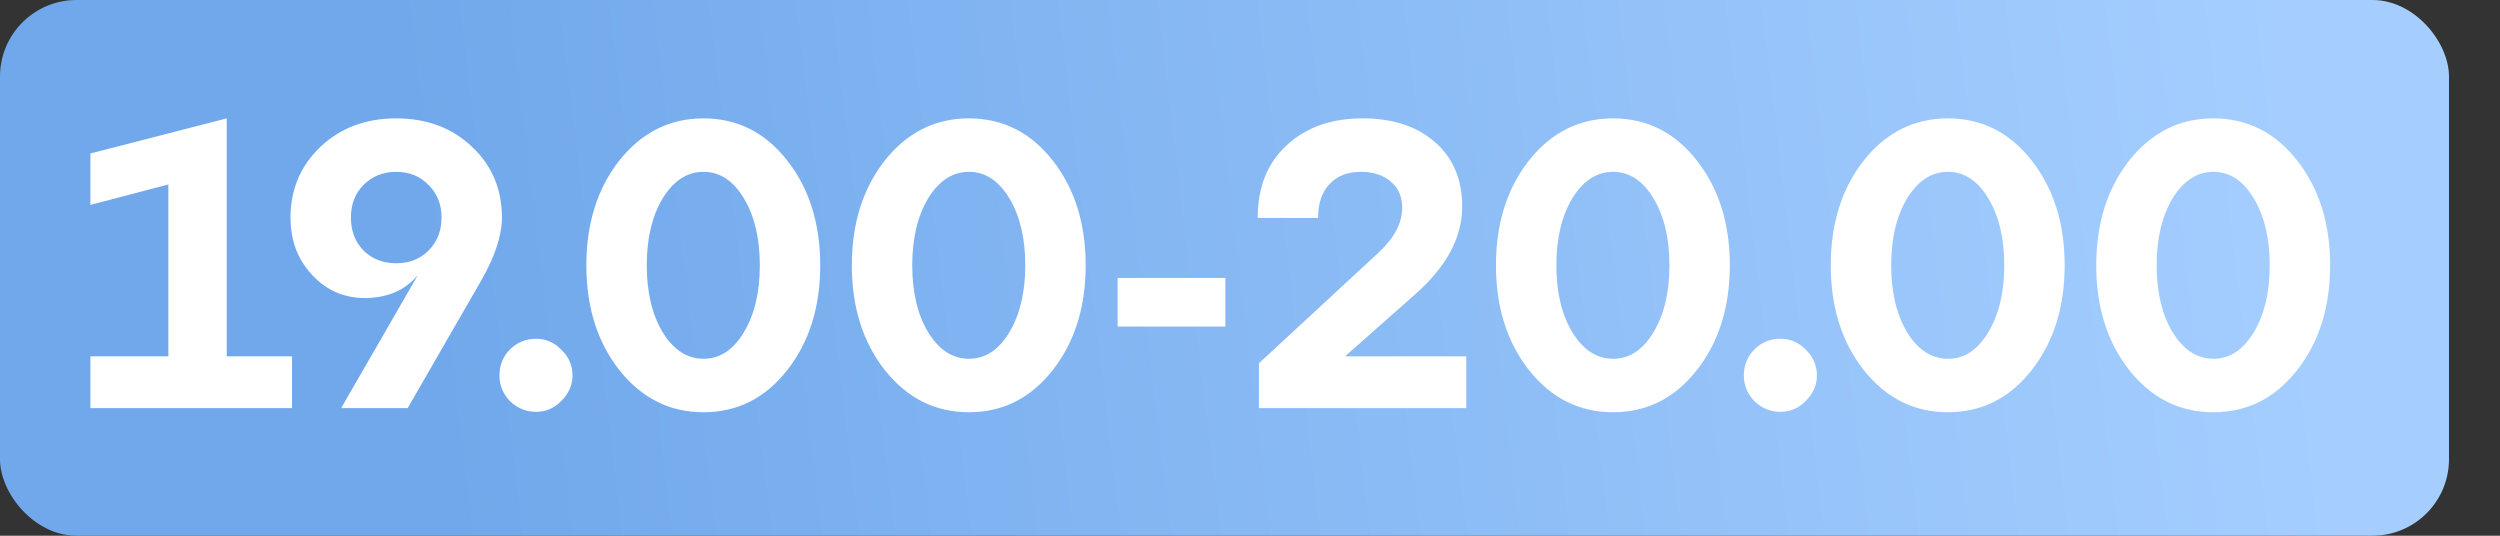
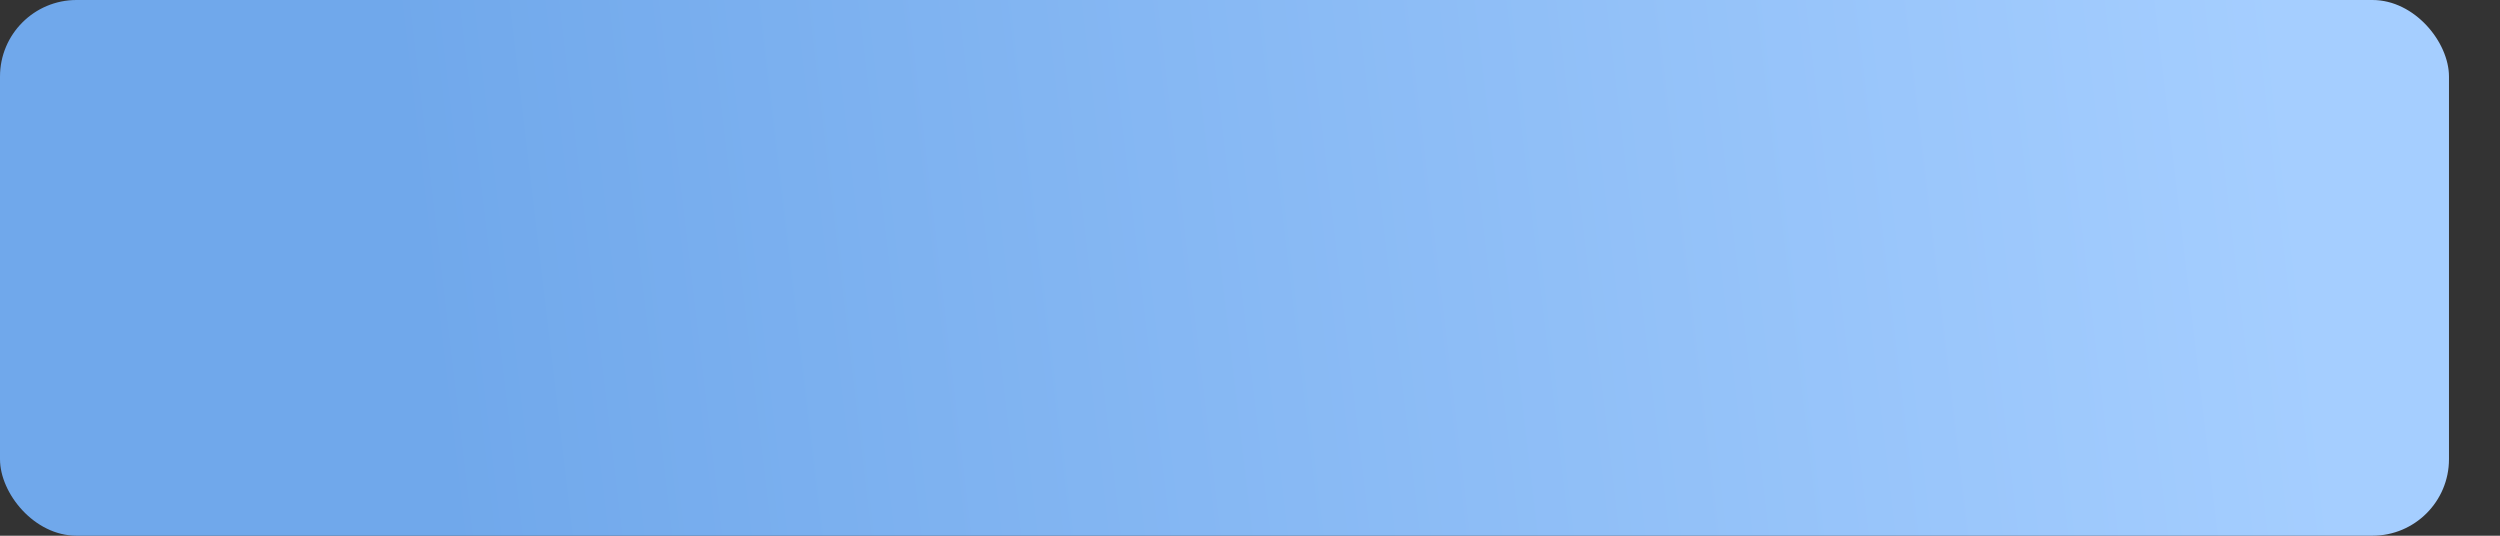
<svg xmlns="http://www.w3.org/2000/svg" width="98" height="21" viewBox="0 0 98 21" fill="none">
  <rect x="0" y="0" width="98" height="21" fill="#333333" stroke="none" />
  <rect width="96" height="21" rx="3" fill="url(#paint0_linear_227_108)" />
-   <path d="M8.888 4.64V13.968H11.448V16H3.544V13.968H6.6V7.232L3.544 8.032V6.016L8.888 4.64ZM12.556 5.76C13.345 5.013 14.337 4.64 15.532 4.64C16.726 4.64 17.713 5.008 18.492 5.744C19.281 6.48 19.676 7.408 19.676 8.528C19.676 9.221 19.409 10.037 18.876 10.976L15.98 16H13.372L16.38 10.784C16.017 11.221 15.548 11.499 14.972 11.616C14.396 11.733 13.846 11.701 13.324 11.52C12.801 11.328 12.348 10.971 11.964 10.448C11.58 9.915 11.388 9.275 11.388 8.528C11.388 7.429 11.777 6.507 12.556 5.76ZM14.252 9.824C14.593 10.155 15.02 10.32 15.532 10.32C16.044 10.32 16.465 10.155 16.796 9.824C17.137 9.483 17.308 9.051 17.308 8.528C17.308 8.005 17.137 7.579 16.796 7.248C16.465 6.907 16.044 6.736 15.532 6.736C15.02 6.736 14.593 6.907 14.252 7.248C13.921 7.579 13.756 8.005 13.756 8.528C13.756 9.051 13.921 9.483 14.252 9.824ZM19.578 14.72C19.578 14.315 19.716 13.973 19.994 13.696C20.271 13.419 20.612 13.28 21.017 13.28C21.401 13.28 21.732 13.424 22.009 13.712C22.297 13.989 22.442 14.325 22.442 14.72C22.442 15.093 22.297 15.424 22.009 15.712C21.732 16 21.401 16.144 21.017 16.144C20.623 16.144 20.282 16.005 19.994 15.728C19.716 15.44 19.578 15.104 19.578 14.72ZM24.281 14.512C23.417 13.413 22.985 12.043 22.985 10.4C22.985 8.757 23.417 7.387 24.281 6.288C25.156 5.189 26.255 4.64 27.577 4.64C28.9 4.64 29.993 5.189 30.857 6.288C31.721 7.387 32.153 8.757 32.153 10.4C32.153 12.043 31.721 13.413 30.857 14.512C29.993 15.611 28.9 16.16 27.577 16.16C26.255 16.16 25.156 15.611 24.281 14.512ZM25.977 7.776C25.561 8.469 25.353 9.344 25.353 10.4C25.353 11.456 25.561 12.331 25.977 13.024C26.404 13.717 26.937 14.064 27.577 14.064C28.217 14.064 28.745 13.717 29.161 13.024C29.577 12.331 29.785 11.456 29.785 10.4C29.785 9.344 29.577 8.469 29.161 7.776C28.745 7.083 28.217 6.736 27.577 6.736C26.937 6.736 26.404 7.083 25.977 7.776ZM34.688 14.512C33.824 13.413 33.392 12.043 33.392 10.4C33.392 8.757 33.824 7.387 34.688 6.288C35.562 5.189 36.661 4.64 37.983 4.64C39.306 4.64 40.4 5.189 41.264 6.288C42.127 7.387 42.559 8.757 42.559 10.4C42.559 12.043 42.127 13.413 41.264 14.512C40.4 15.611 39.306 16.16 37.983 16.16C36.661 16.16 35.562 15.611 34.688 14.512ZM36.383 7.776C35.968 8.469 35.76 9.344 35.76 10.4C35.76 11.456 35.968 12.331 36.383 13.024C36.81 13.717 37.343 14.064 37.983 14.064C38.623 14.064 39.151 13.717 39.568 13.024C39.983 12.331 40.191 11.456 40.191 10.4C40.191 9.344 39.983 8.469 39.568 7.776C39.151 7.083 38.623 6.736 37.983 6.736C37.343 6.736 36.81 7.083 36.383 7.776ZM48.034 12.8H43.81V10.896H48.034V12.8ZM55.494 11.52L52.726 13.968H57.478V16H49.35V14.24L54.038 9.904C54.657 9.328 54.966 8.741 54.966 8.144C54.966 7.707 54.816 7.365 54.518 7.12C54.219 6.864 53.83 6.736 53.35 6.736C52.827 6.736 52.416 6.896 52.118 7.216C51.819 7.525 51.67 7.968 51.67 8.544H49.302C49.302 7.339 49.681 6.389 50.438 5.696C51.195 4.992 52.187 4.64 53.414 4.64C54.598 4.64 55.542 4.949 56.246 5.568C56.961 6.187 57.318 7.029 57.318 8.096C57.318 9.301 56.71 10.443 55.494 11.52ZM59.938 14.512C59.074 13.413 58.642 12.043 58.642 10.4C58.642 8.757 59.074 7.387 59.938 6.288C60.812 5.189 61.911 4.64 63.233 4.64C64.556 4.64 65.65 5.189 66.513 6.288C67.377 7.387 67.809 8.757 67.809 10.4C67.809 12.043 67.377 13.413 66.513 14.512C65.65 15.611 64.556 16.16 63.233 16.16C61.911 16.16 60.812 15.611 59.938 14.512ZM61.633 7.776C61.218 8.469 61.01 9.344 61.01 10.4C61.01 11.456 61.218 12.331 61.633 13.024C62.06 13.717 62.593 14.064 63.233 14.064C63.873 14.064 64.401 13.717 64.817 13.024C65.234 12.331 65.442 11.456 65.442 10.4C65.442 9.344 65.234 8.469 64.817 7.776C64.401 7.083 63.873 6.736 63.233 6.736C62.593 6.736 62.06 7.083 61.633 7.776ZM68.359 14.72C68.359 14.315 68.497 13.973 68.775 13.696C69.052 13.419 69.393 13.28 69.799 13.28C70.183 13.28 70.513 13.424 70.791 13.712C71.079 13.989 71.223 14.325 71.223 14.72C71.223 15.093 71.079 15.424 70.791 15.712C70.513 16 70.183 16.144 69.799 16.144C69.404 16.144 69.063 16.005 68.775 15.728C68.497 15.44 68.359 15.104 68.359 14.72ZM73.062 14.512C72.198 13.413 71.766 12.043 71.766 10.4C71.766 8.757 72.198 7.387 73.062 6.288C73.937 5.189 75.036 4.64 76.359 4.64C77.681 4.64 78.775 5.189 79.638 6.288C80.502 7.387 80.934 8.757 80.934 10.4C80.934 12.043 80.502 13.413 79.638 14.512C78.775 15.611 77.681 16.16 76.359 16.16C75.036 16.16 73.937 15.611 73.062 14.512ZM74.758 7.776C74.343 8.469 74.135 9.344 74.135 10.4C74.135 11.456 74.343 12.331 74.758 13.024C75.185 13.717 75.719 14.064 76.359 14.064C76.999 14.064 77.526 13.717 77.942 13.024C78.359 12.331 78.567 11.456 78.567 10.4C78.567 9.344 78.359 8.469 77.942 7.776C77.526 7.083 76.999 6.736 76.359 6.736C75.719 6.736 75.185 7.083 74.758 7.776ZM83.469 14.512C82.605 13.413 82.173 12.043 82.173 10.4C82.173 8.757 82.605 7.387 83.469 6.288C84.343 5.189 85.442 4.64 86.765 4.64C88.087 4.64 89.181 5.189 90.045 6.288C90.909 7.387 91.341 8.757 91.341 10.4C91.341 12.043 90.909 13.413 90.045 14.512C89.181 15.611 88.087 16.16 86.765 16.16C85.442 16.16 84.343 15.611 83.469 14.512ZM85.165 7.776C84.749 8.469 84.541 9.344 84.541 10.4C84.541 11.456 84.749 12.331 85.165 13.024C85.591 13.717 86.125 14.064 86.765 14.064C87.405 14.064 87.933 13.717 88.349 13.024C88.765 12.331 88.973 11.456 88.973 10.4C88.973 9.344 88.765 8.469 88.349 7.776C87.933 7.083 87.405 6.736 86.765 6.736C86.125 6.736 85.591 7.083 85.165 7.776Z" fill="white" />
  <defs>
    <linearGradient id="paint0_linear_227_108" x1="16.674" y1="13.5" x2="89.916" y2="4.823" gradientUnits="userSpaceOnUse">
      <stop stop-color="#70A8EB" />
      <stop offset="1" stop-color="#A5CEFF" />
    </linearGradient>
  </defs>
</svg>